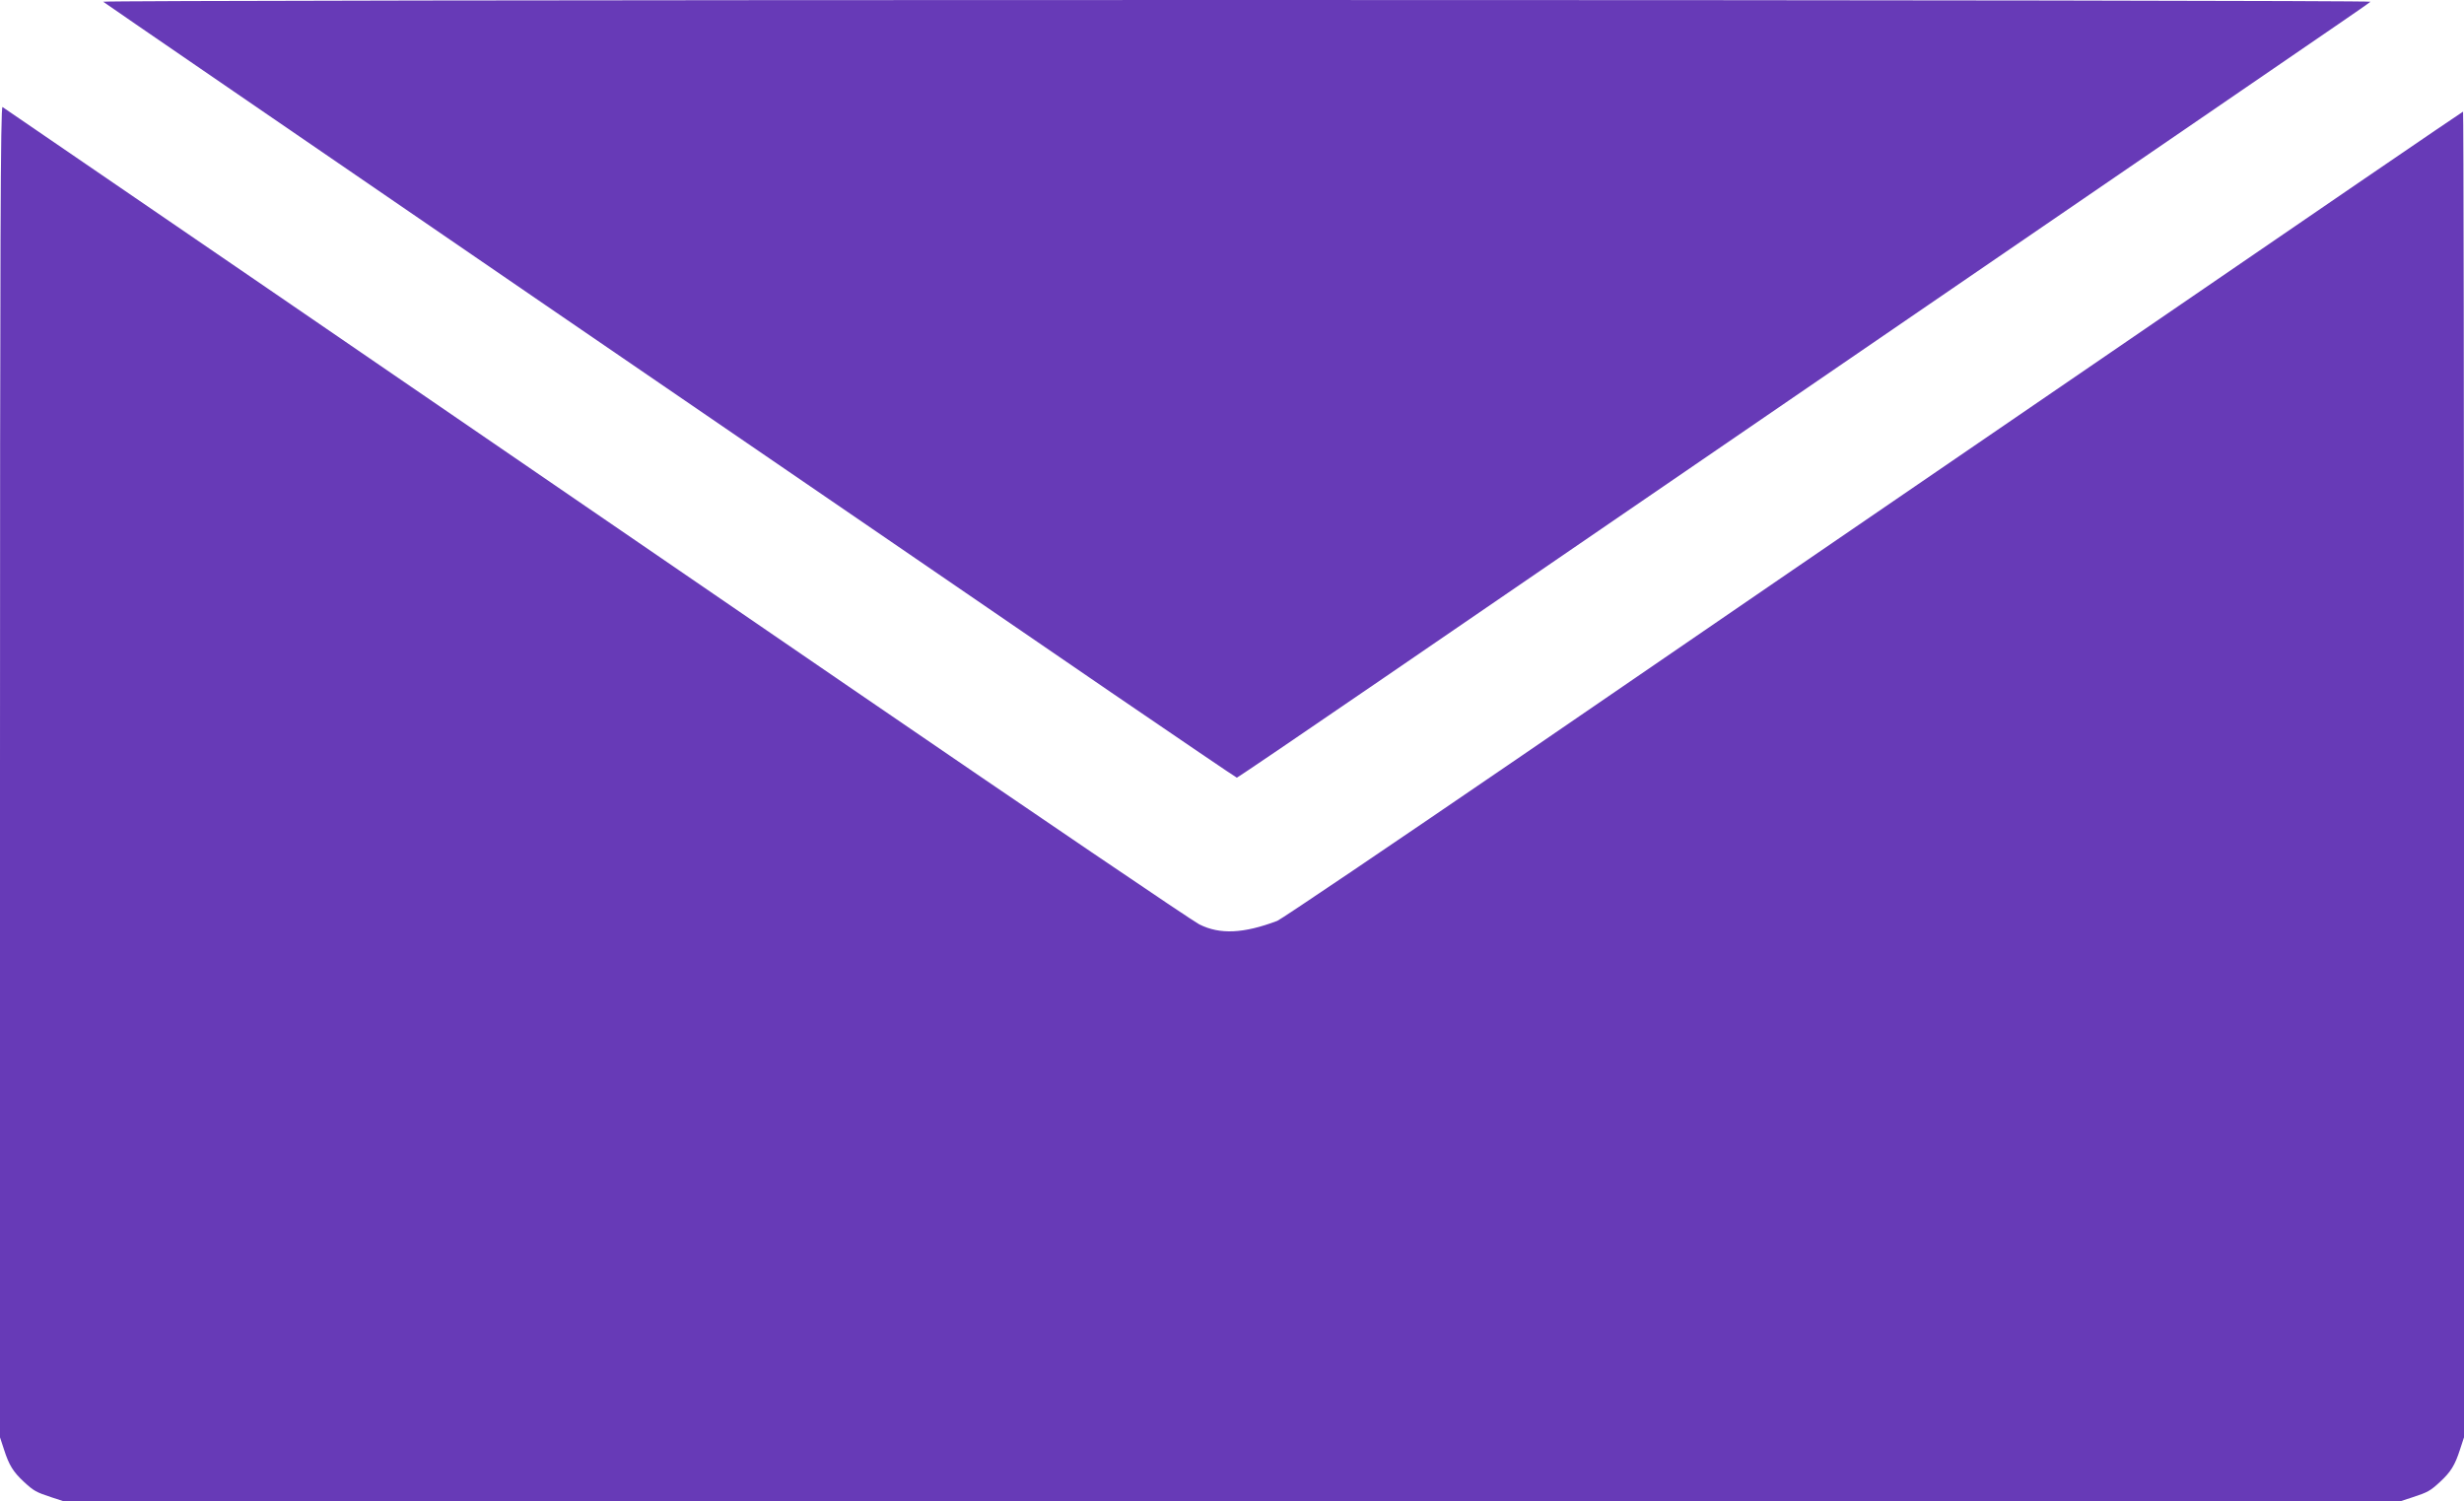
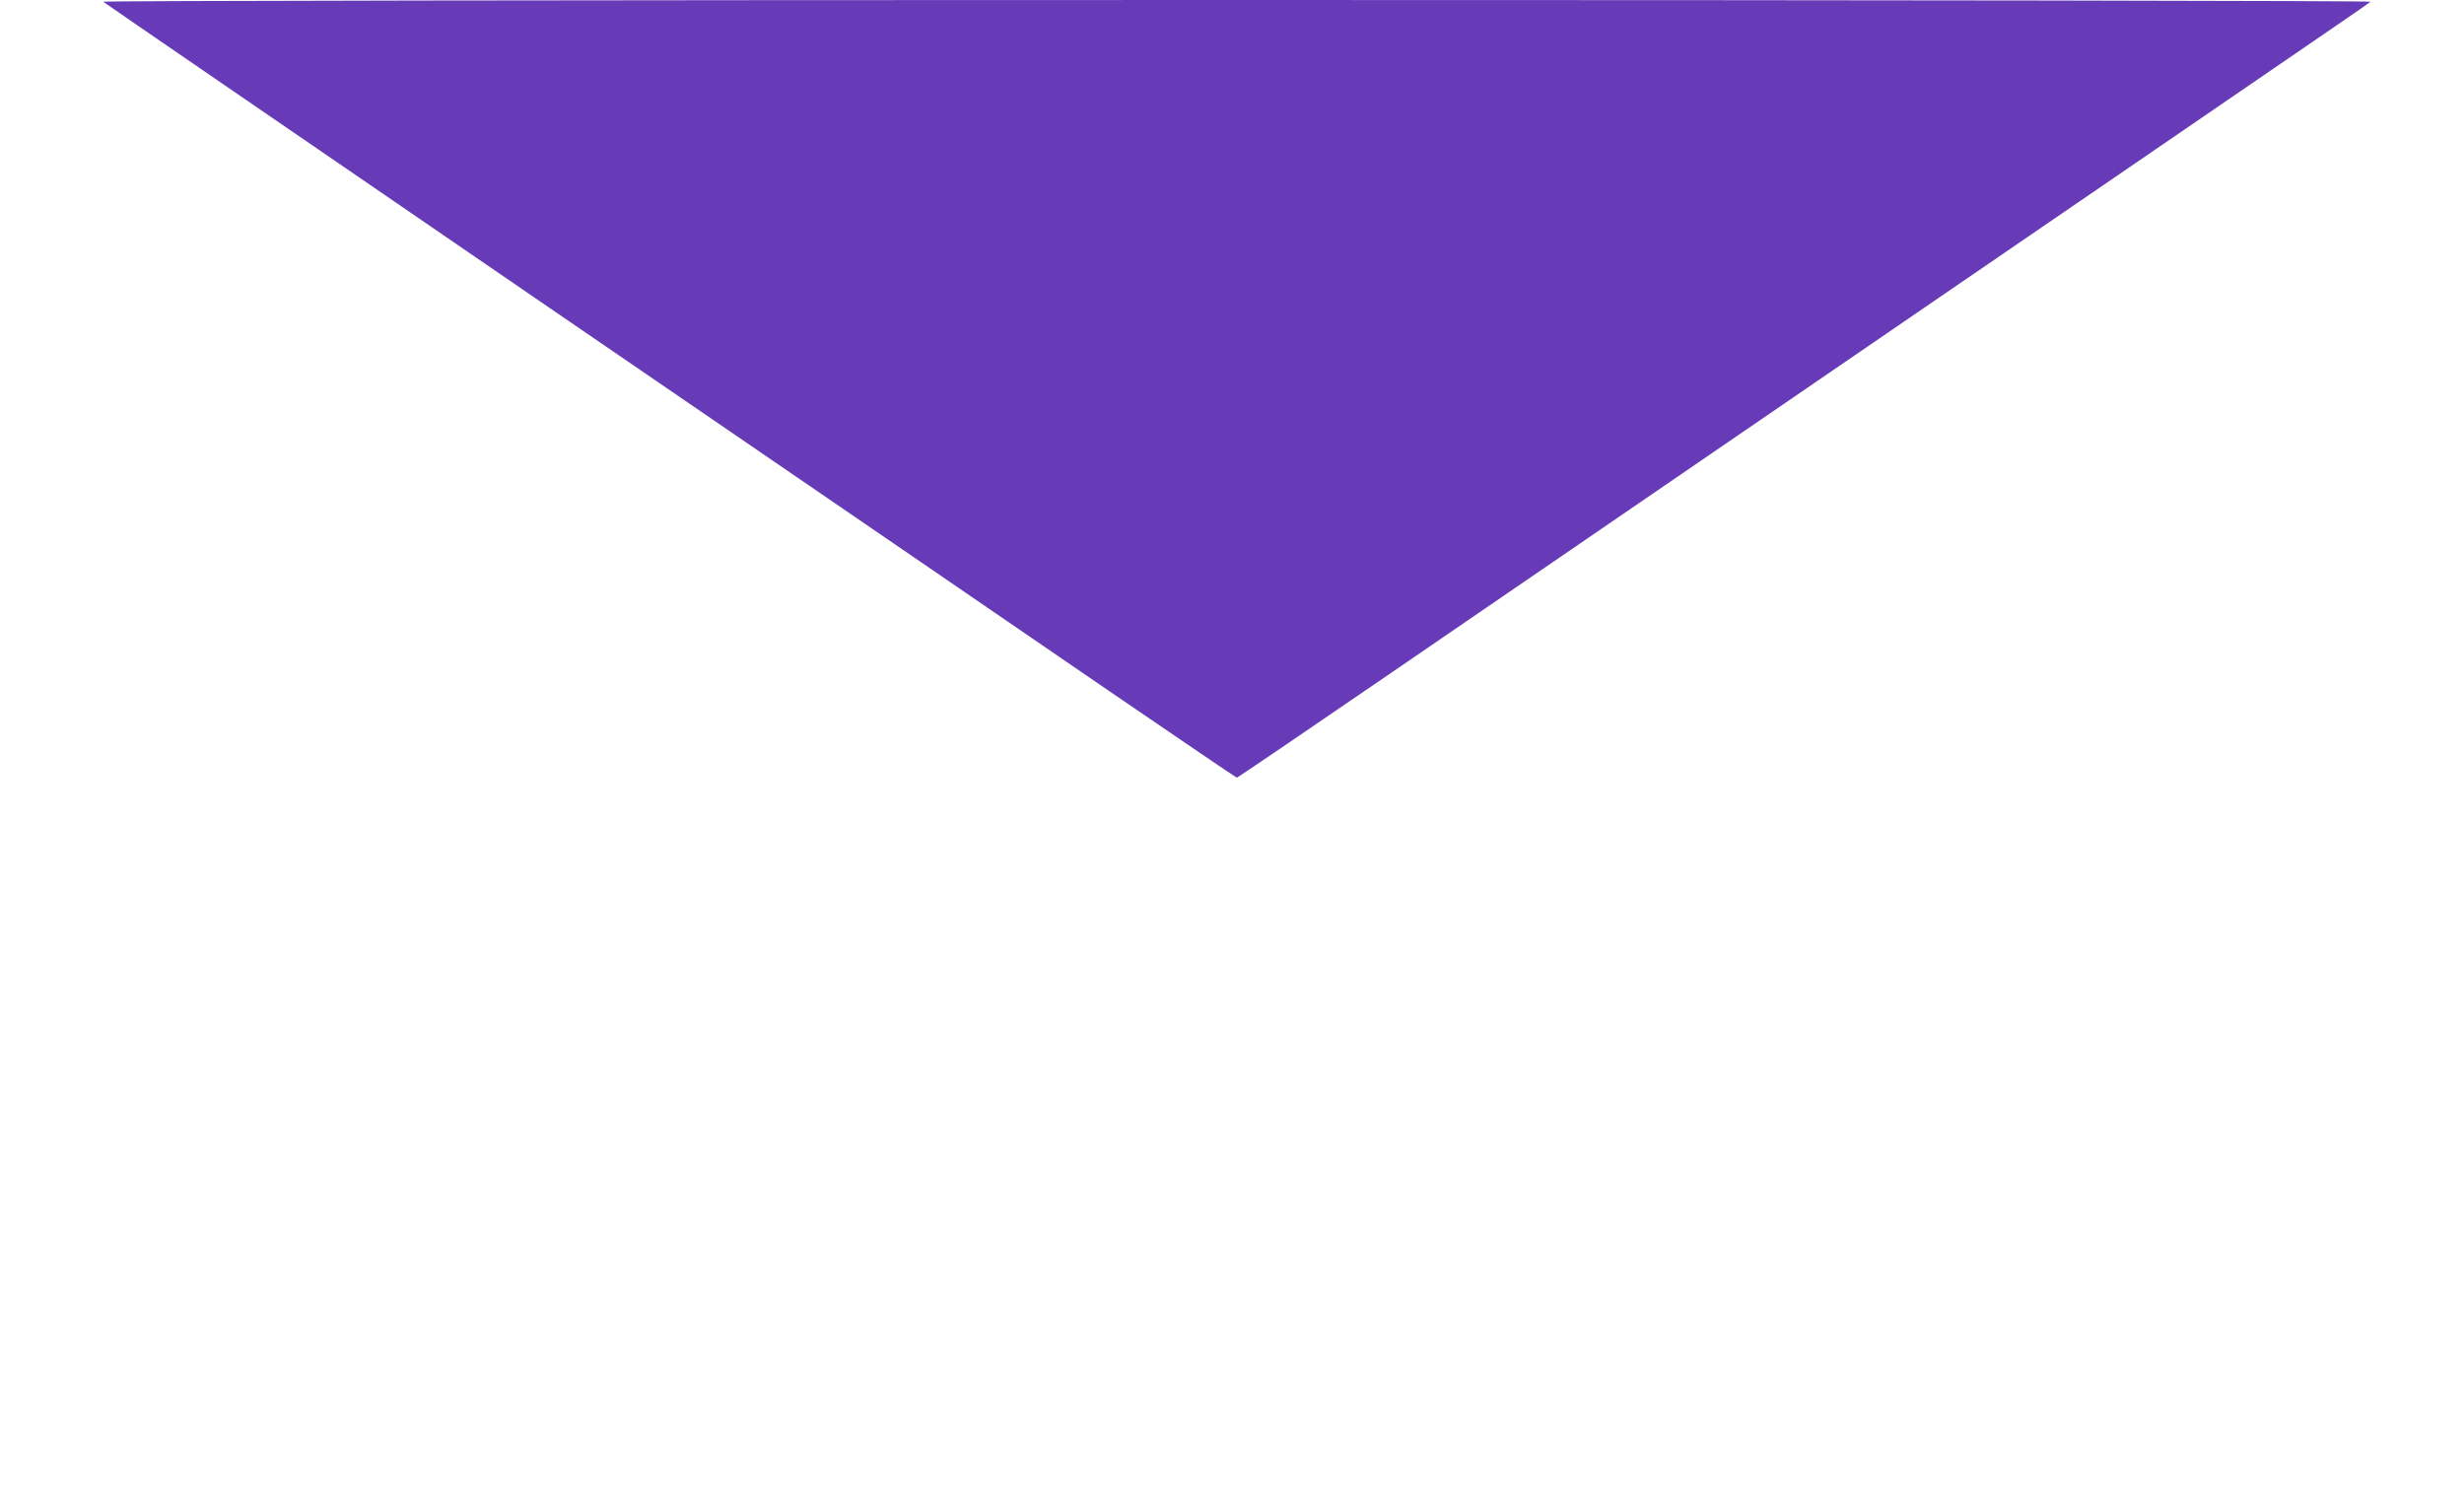
<svg xmlns="http://www.w3.org/2000/svg" version="1.0" width="1280pt" height="780pt" viewBox="0 0 1280 780" preserveAspectRatio="xMidYMid meet">
  <g transform="translate(0,780) scale(0.1,-0.1)" fill="#673ab7" stroke="none">
    <path d="M536 7791 c5 -5 1040 -714 2299 -1577 1260 -862 2581 -1767 2937 -2011 356 -243 650 -443 653 -443 4 0 347 233 763 518 416 285 1666 1141 2777 1902 1111 761 2092 1432 2180 1493 88 60 164 113 169 118 6 5 -2476 9 -5889 9 -3432 0 -5895 -4 -5889 -9z" />
-     <path d="M0 3792 l0 -3459 21 -64 c26 -81 48 -116 103 -167 52 -48 63 -54 145 -81 l64 -21 6067 0 6067 0 64 21 c82 27 93 33 145 81 55 51 77 86 103 167 l21 64 0 3444 c0 1893 -2 3443 -5 3443 -3 0 -827 -563 -1832 -1252 -1006 -688 -2382 -1630 -3058 -2094 -677 -463 -1248 -849 -1270 -858 -175 -66 -298 -72 -405 -18 -36 18 -857 575 -1825 1238 -2206 1512 -4376 2998 -4392 3008 -10 6 -13 -687 -13 -3452z" />
  </g>
</svg>